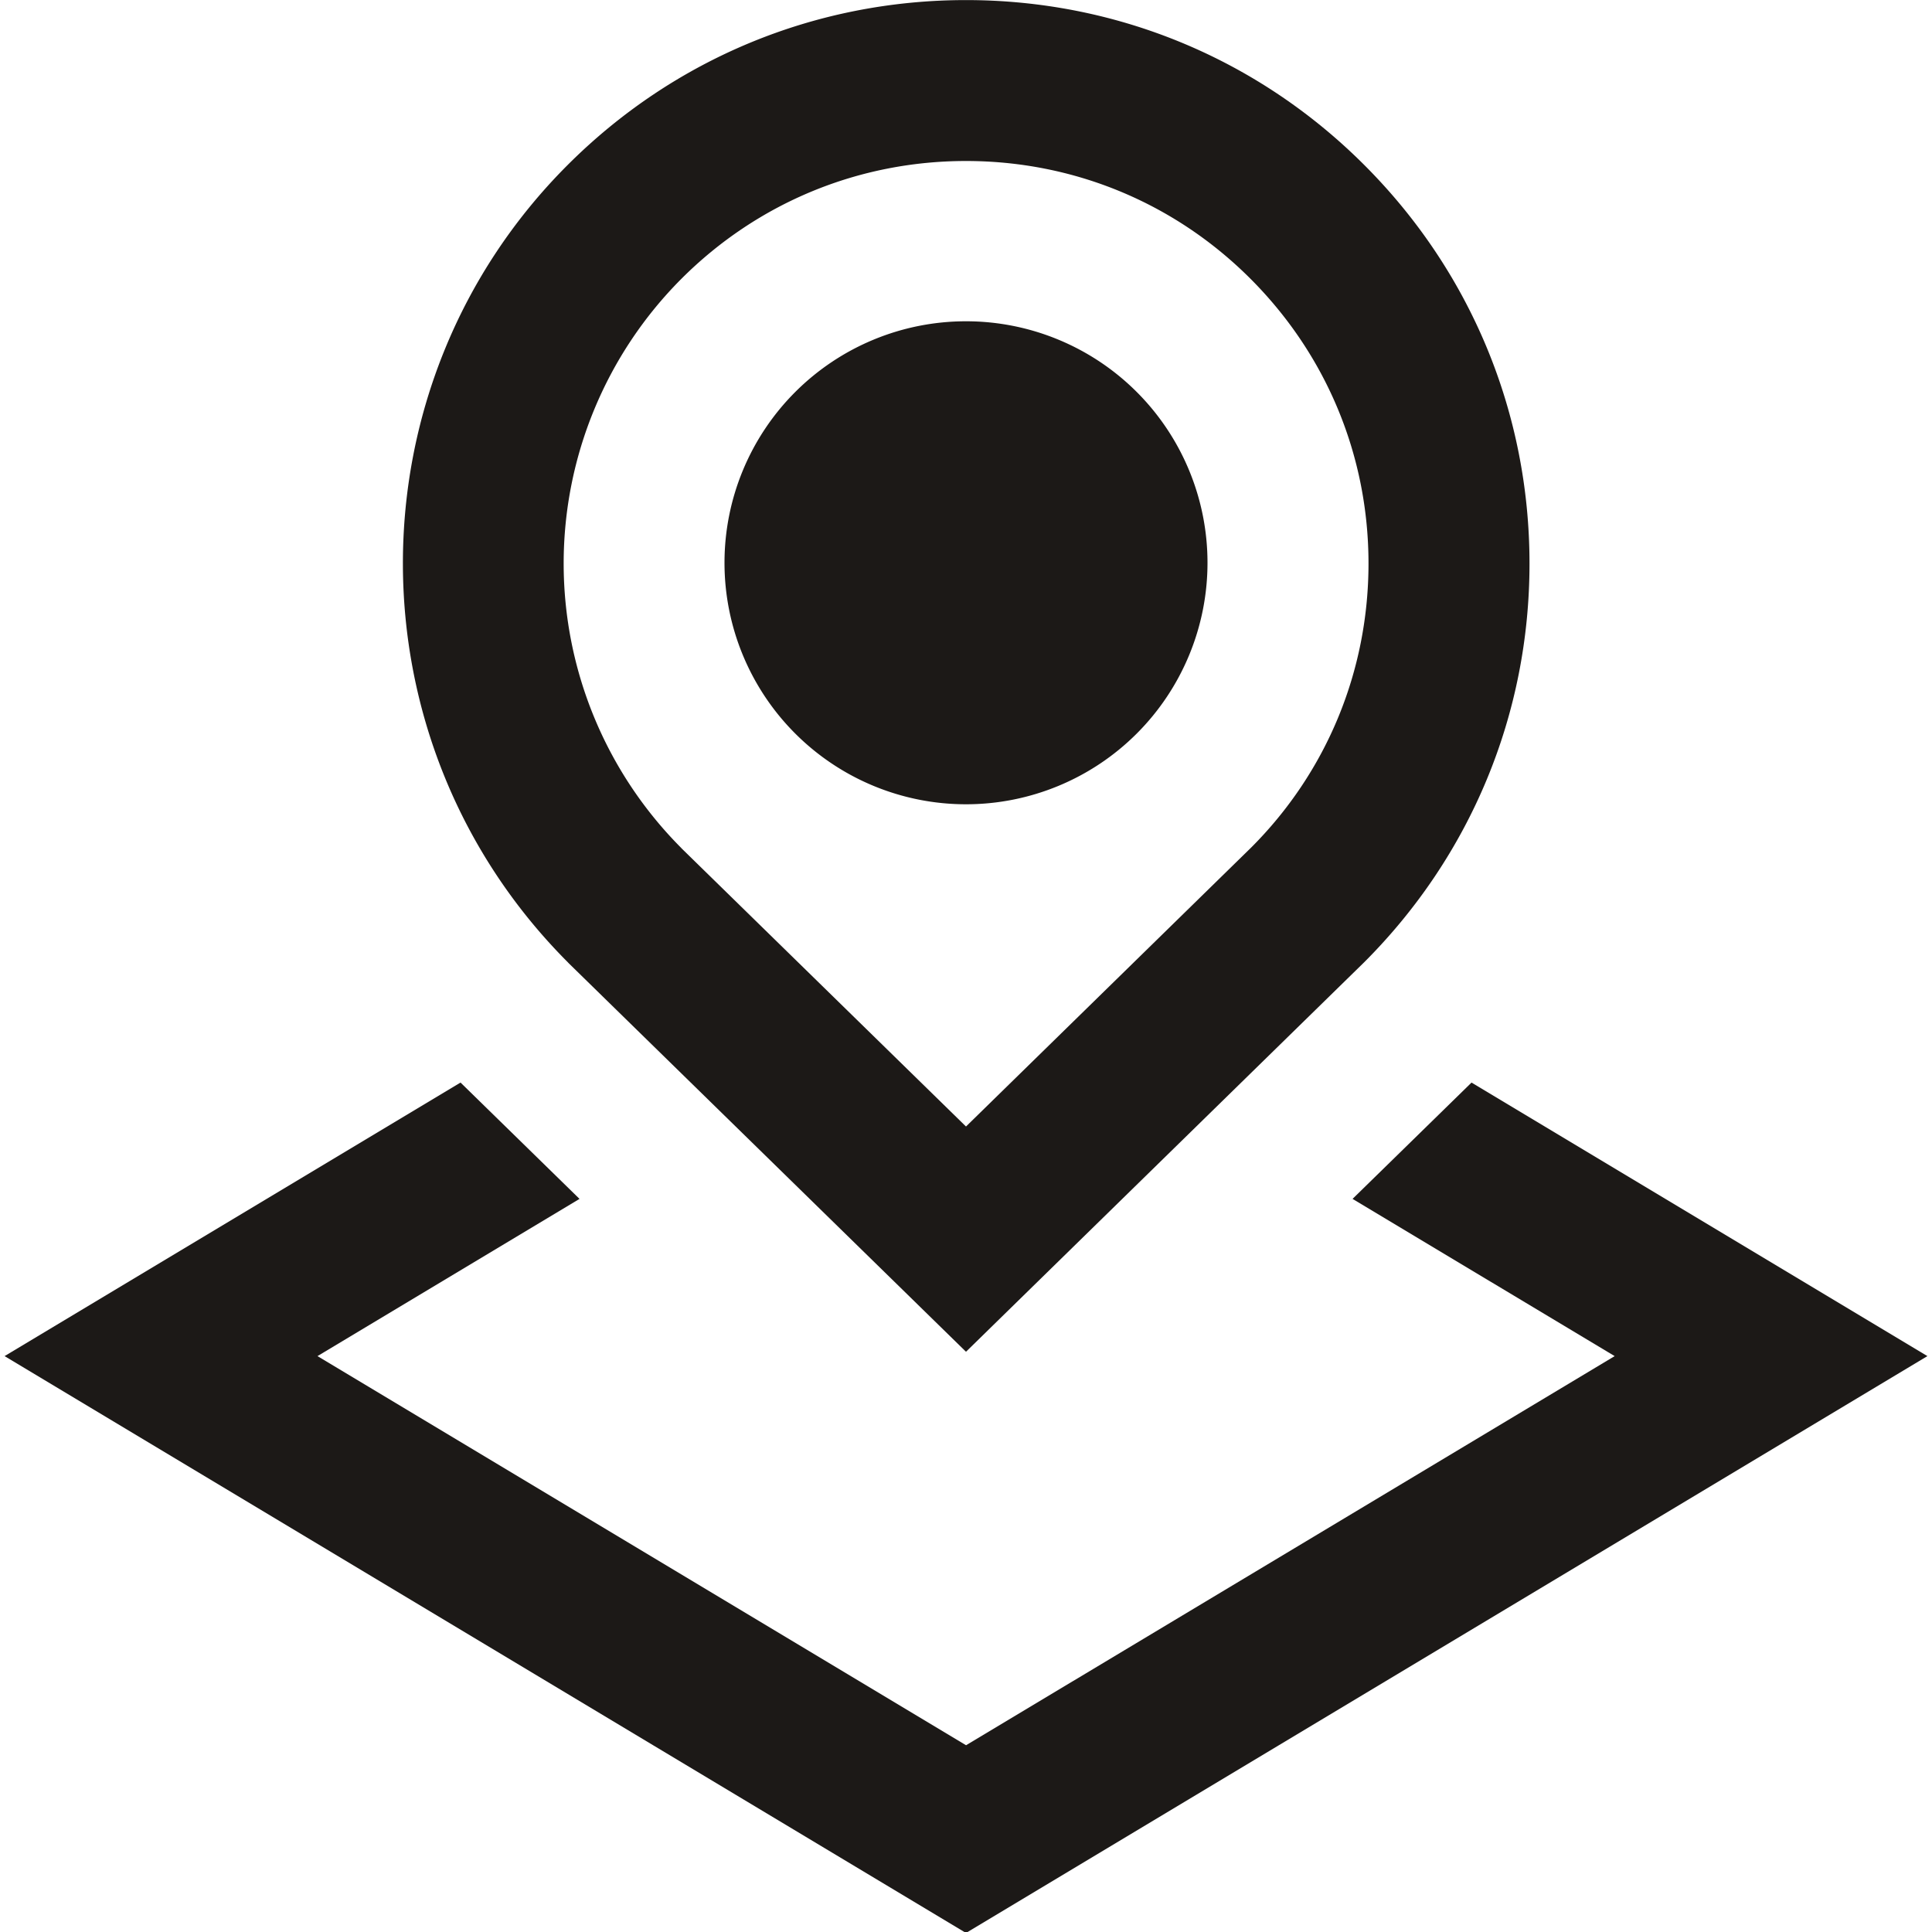
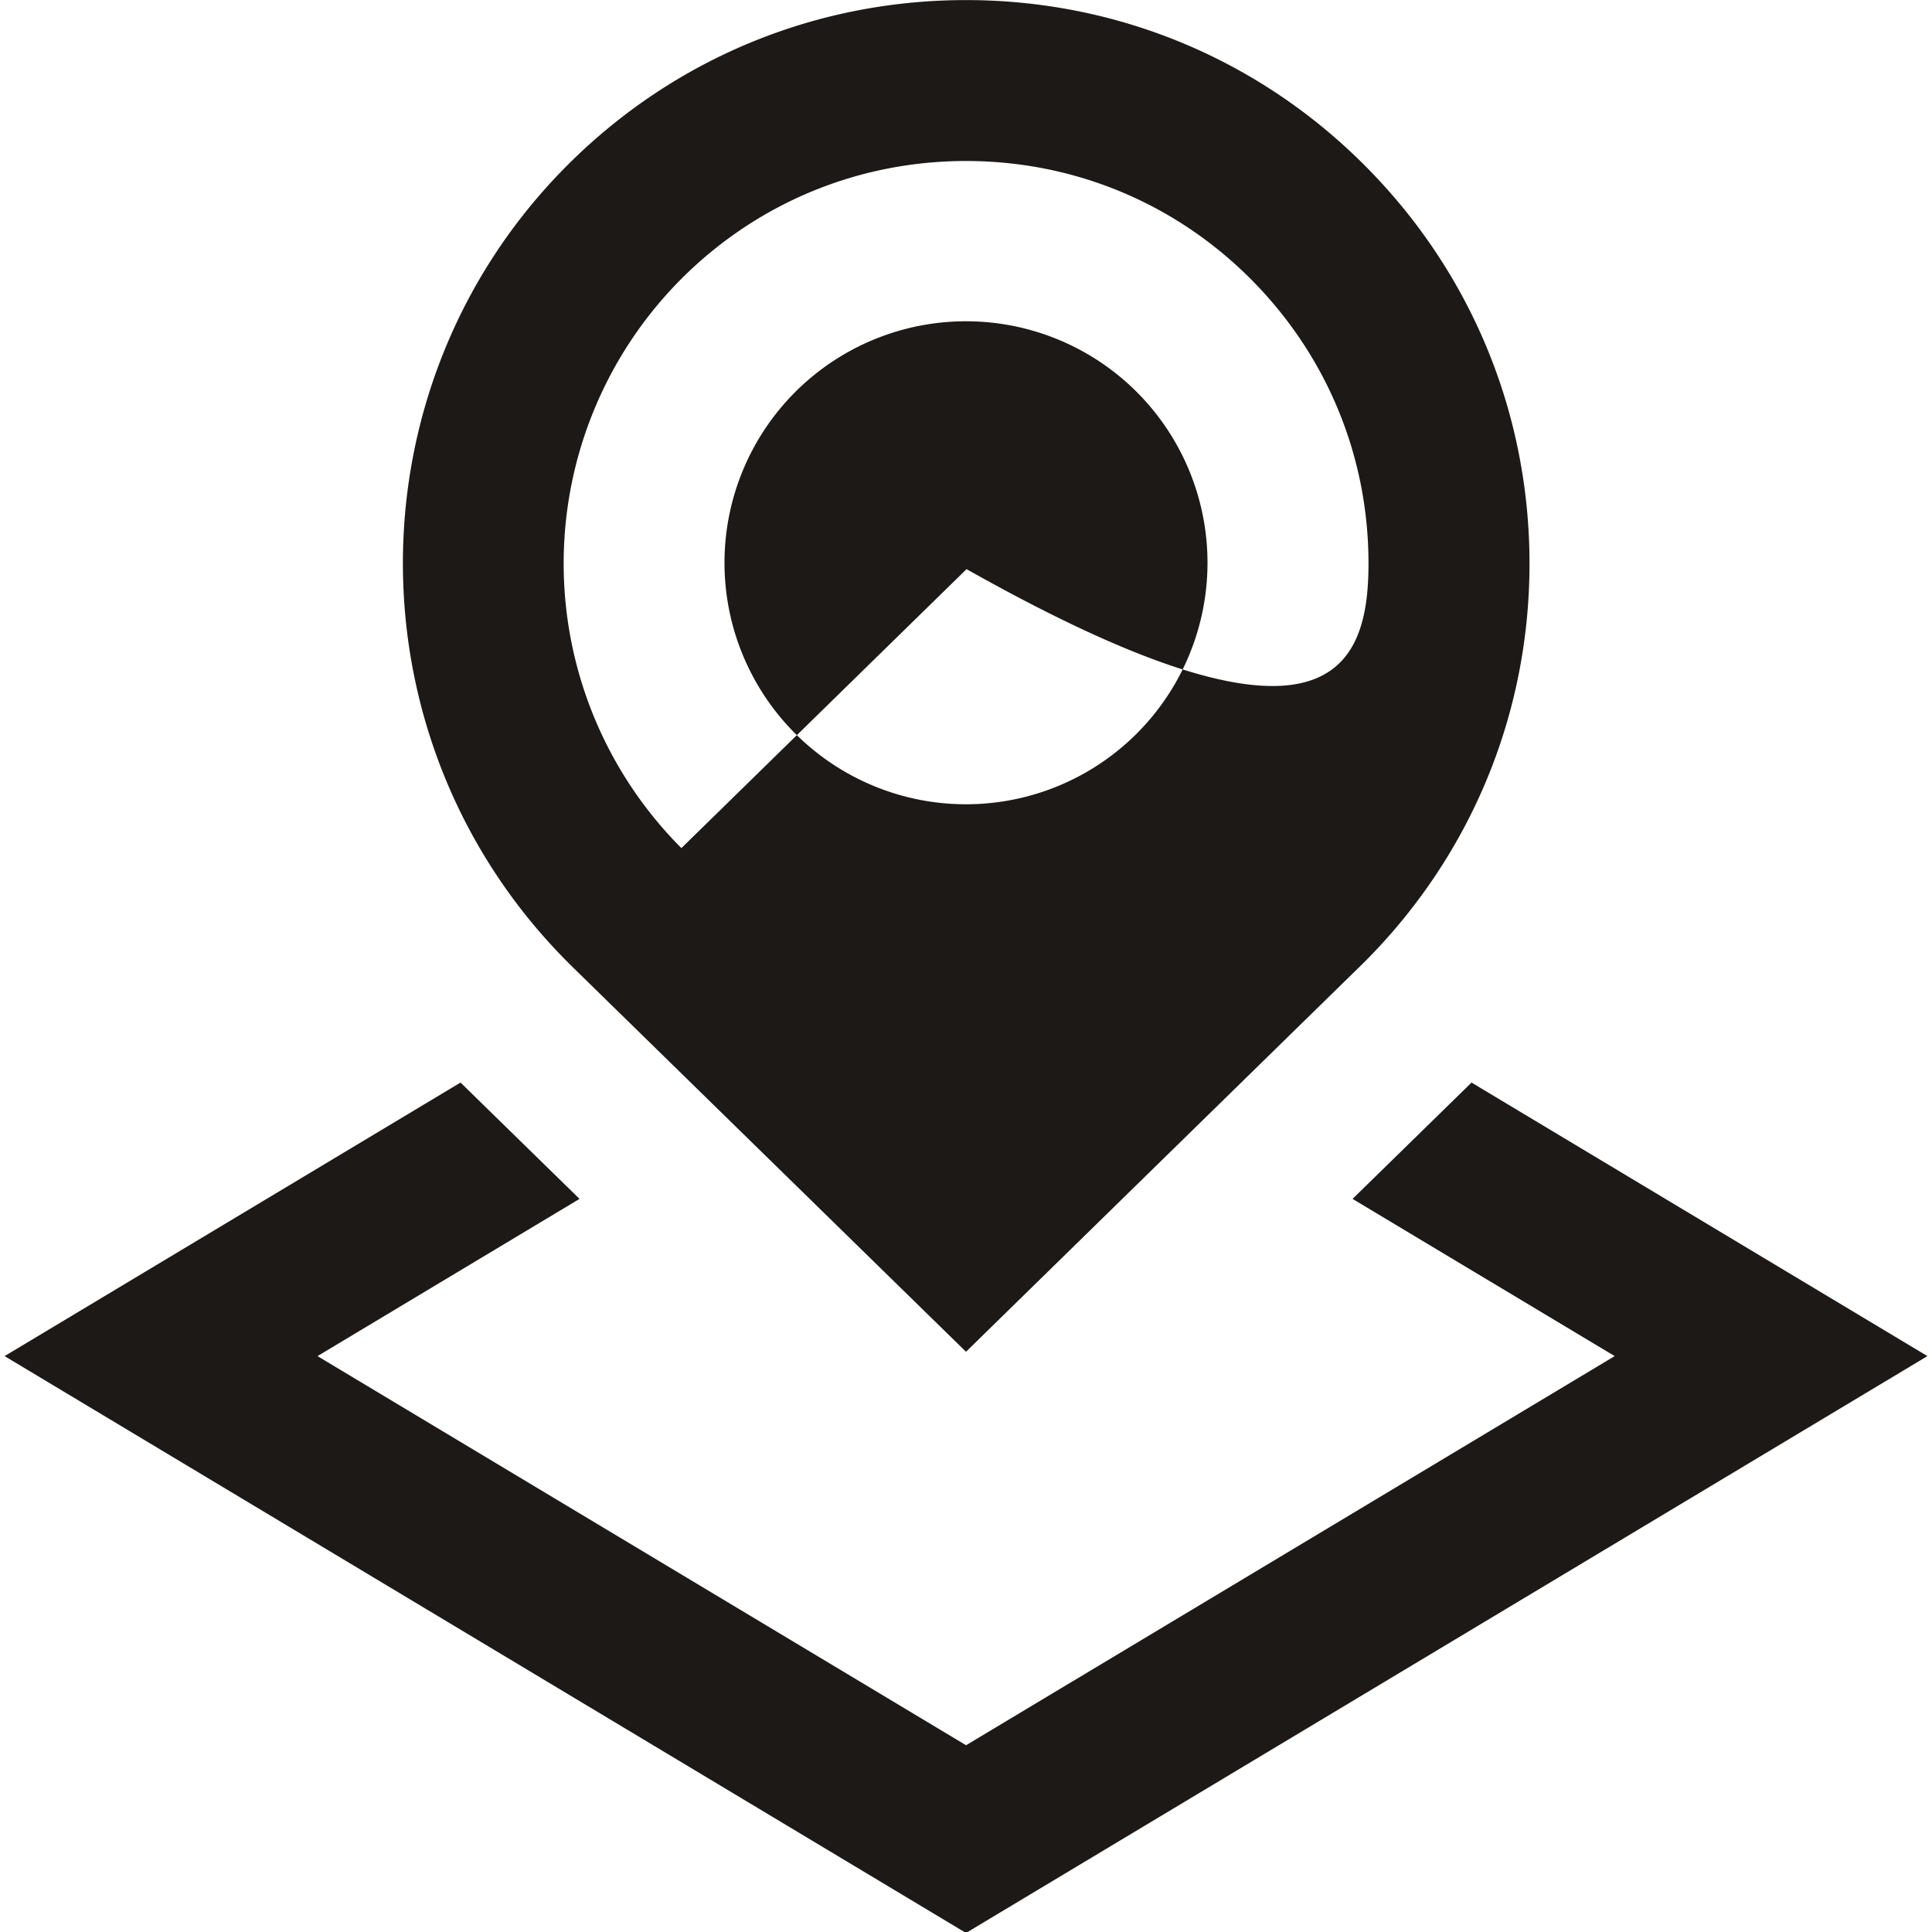
<svg xmlns="http://www.w3.org/2000/svg" version="1.1" width="512" height="512" x="0" y="0" viewBox="0 0 24 24" style="enable-background:new 0 0 512 512" xml:space="preserve" class="">
  <g>
-     <path d="M23.943 16.846 12 24.012.057 16.846l5.664-3.398 1.478 1.445-3.255 1.953 8.057 4.834 8.057-4.834-3.256-1.953 1.478-1.445 5.665 3.399ZM7.058 11.958C4.322 9.221 4.322 4.78 7.05 2.051 8.372.729 10.131.001 12 .001s3.628.728 4.949 2.05C18.271 3.373 19 5.131 19 7.001s-.729 3.627-2.051 4.95L12 16.792l-4.942-4.833Zm1.406-1.422L12 13.994l3.543-3.466C16.48 9.591 17 8.336 17 7s-.521-2.591-1.465-3.536S13.336 2 12 2s-2.592.52-3.536 1.464a5.006 5.006 0 0 0 0 7.071ZM12 9.991a3 3 0 1 0 0-6 3 3 0 0 0 0 6Z" fill="#1c1917" opacity="1" data-original="#000000" class="" />
+     <path d="M23.943 16.846 12 24.012.057 16.846l5.664-3.398 1.478 1.445-3.255 1.953 8.057 4.834 8.057-4.834-3.256-1.953 1.478-1.445 5.665 3.399ZM7.058 11.958C4.322 9.221 4.322 4.78 7.05 2.051 8.372.729 10.131.001 12 .001s3.628.728 4.949 2.05C18.271 3.373 19 5.131 19 7.001s-.729 3.627-2.051 4.95L12 16.792l-4.942-4.833Zm1.406-1.422l3.543-3.466C16.48 9.591 17 8.336 17 7s-.521-2.591-1.465-3.536S13.336 2 12 2s-2.592.52-3.536 1.464a5.006 5.006 0 0 0 0 7.071ZM12 9.991a3 3 0 1 0 0-6 3 3 0 0 0 0 6Z" fill="#1c1917" opacity="1" data-original="#000000" class="" />
  </g>
</svg>